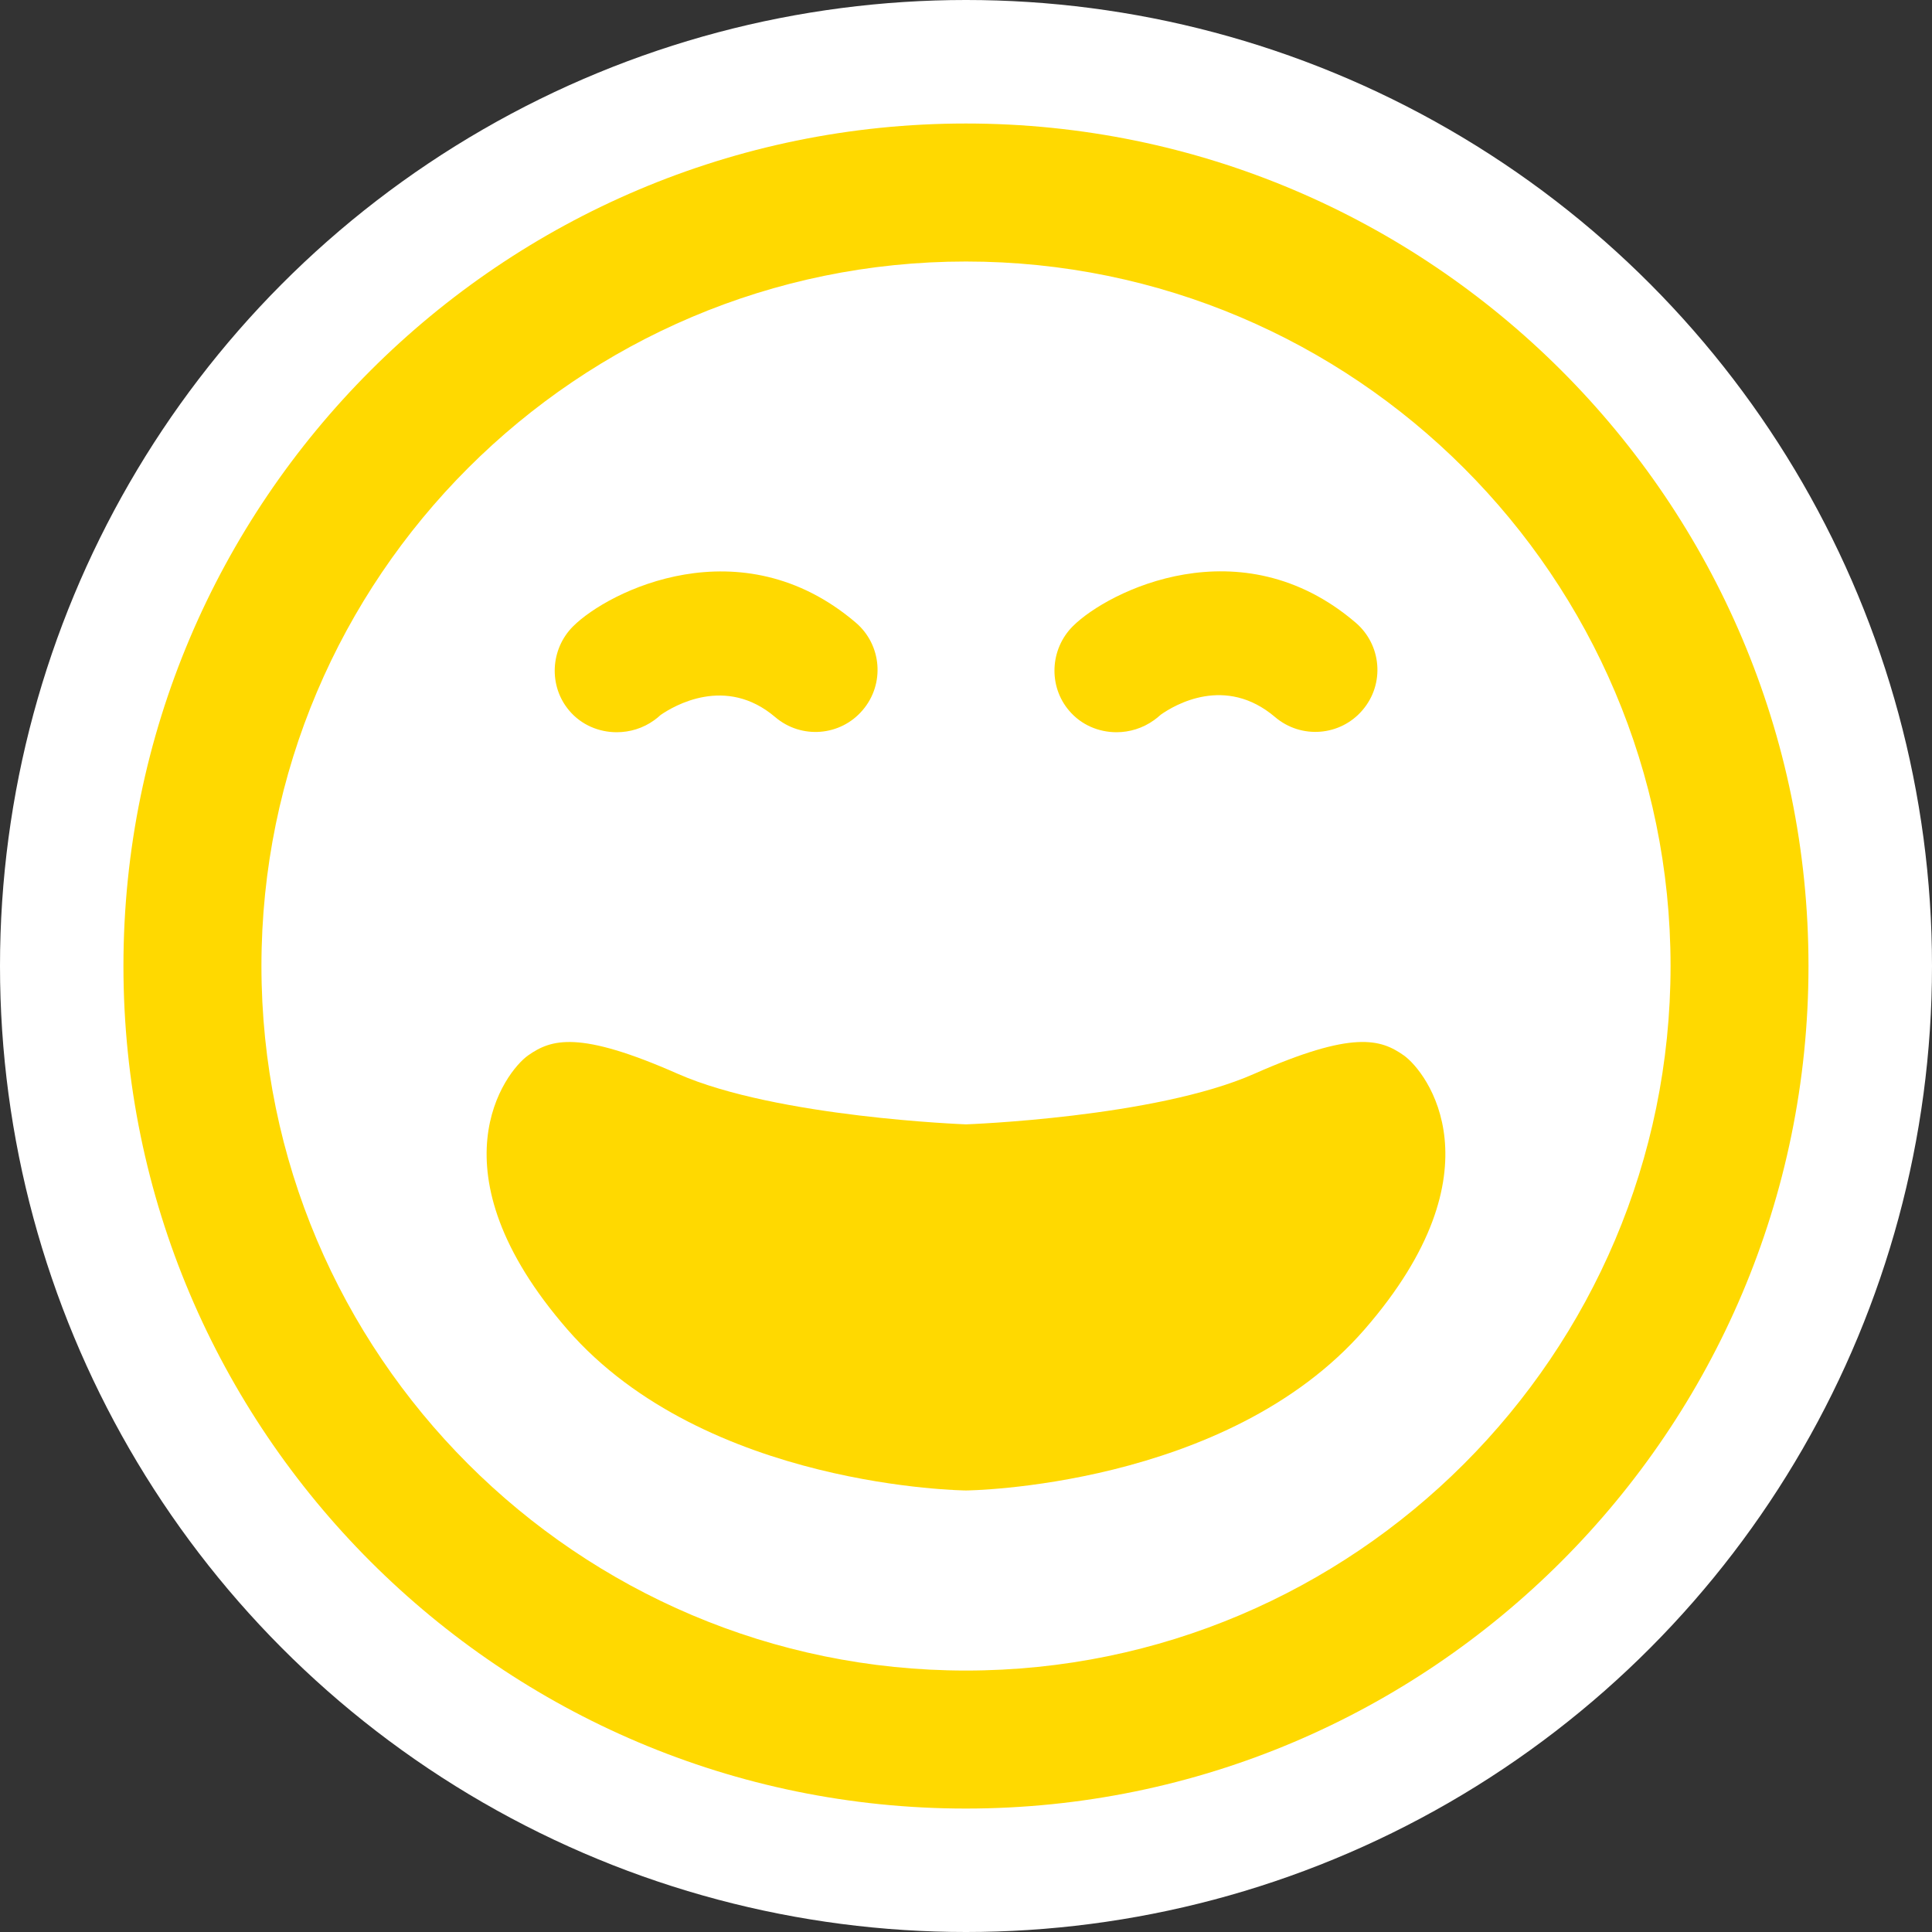
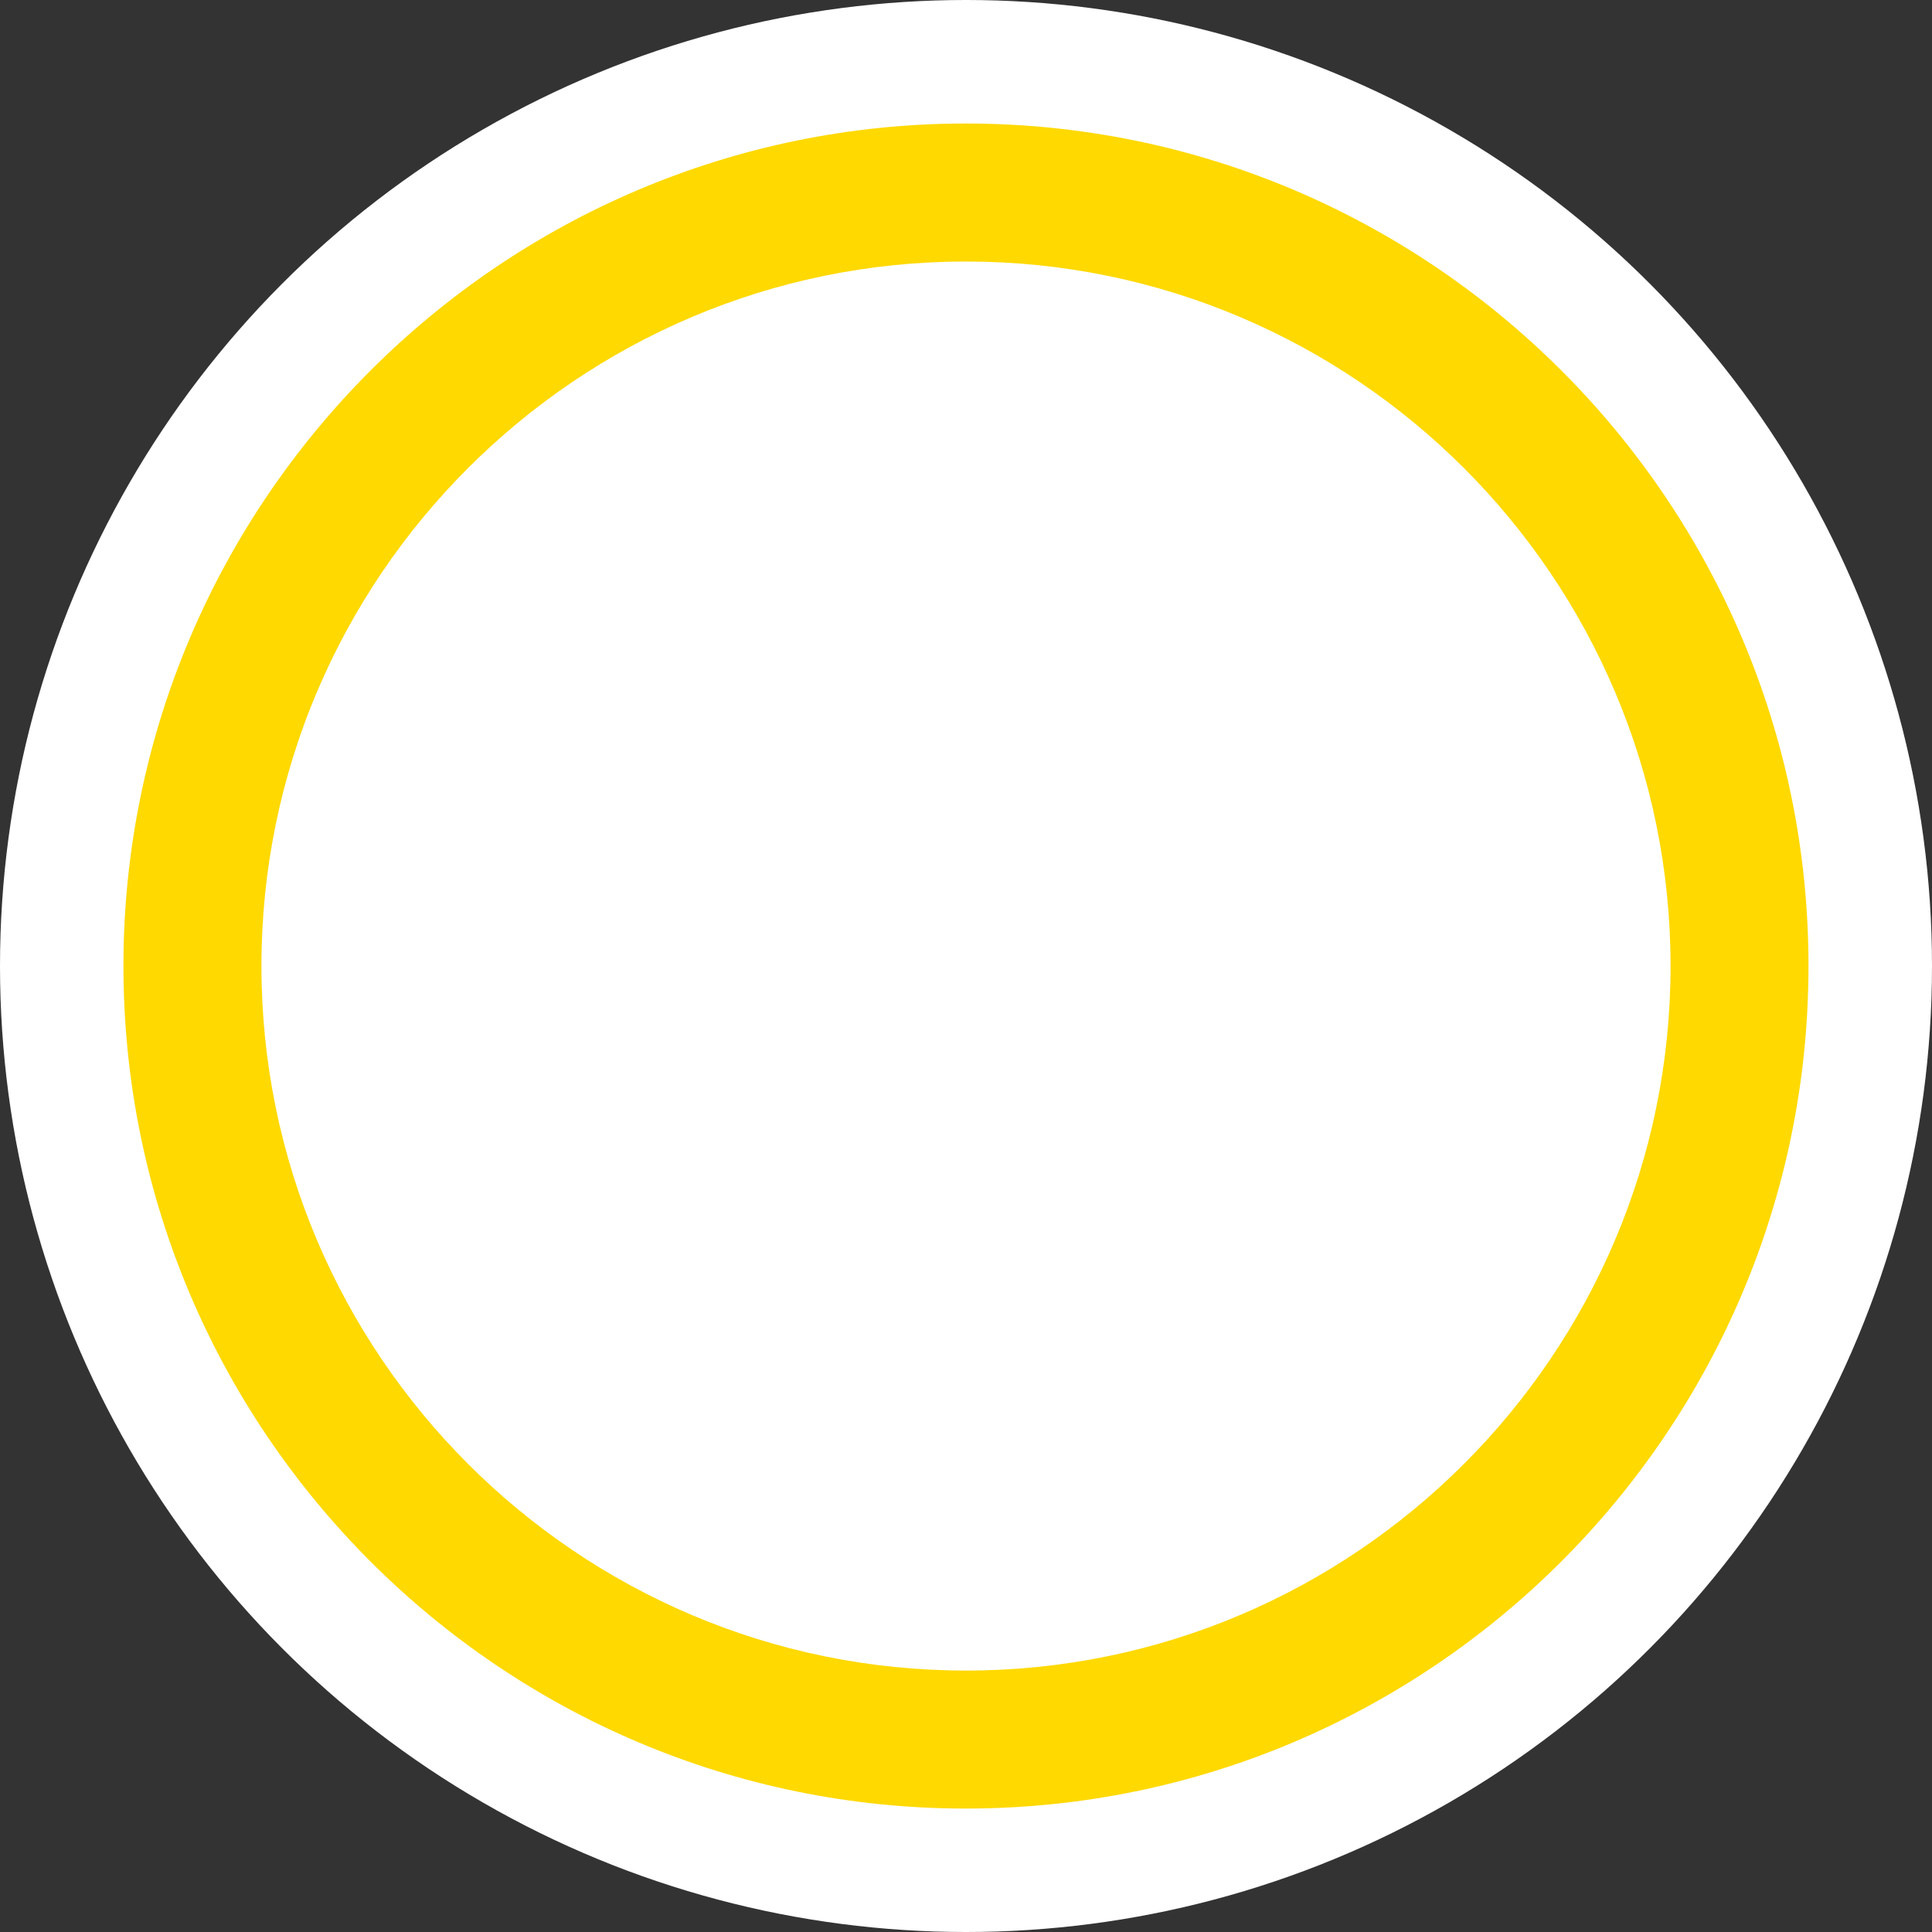
<svg xmlns="http://www.w3.org/2000/svg" version="1.1" id="レイヤー_1" x="0px" y="0px" width="28px" height="28px" viewBox="-1.789 -1.79 28 28" enable-background="new -1.789 -1.79 28 28" xml:space="preserve">
  <rect x="-1.789" y="-1.79" width="28" height="28" fill="#333333" stroke="none" />
  <circle fill="#FFFFFF" cx="12.211" cy="12.21" r="14" />
  <path fill="#FFD900" d="M12.21,0C5.478,0,0,5.478,0,12.21c0,6.733,5.477,12.211,12.209,12.211c6.732,0,12.212-5.479,12.212-12.211  C24.422,5.478,18.943,0,12.21,0 M12.21,22.421C6.581,22.421,2,17.839,2,12.21C2,6.58,6.581,2,12.21,2  c5.631,0,10.212,4.58,10.212,10.21C22.422,17.839,17.841,22.421,12.21,22.421" />
-   <path fill="#FFD900" d="M18.555,13.505c-0.334-0.234-0.732-0.367-2.168,0.268c-1.435,0.635-4.176,0.732-4.176,0.732  s-2.742-0.1-4.176-0.732C6.6,13.139,6.2,13.271,5.866,13.505c-0.333,0.234-1.434,1.668,0.567,3.971  c2.002,2.302,5.778,2.335,5.778,2.335s3.775-0.033,5.777-2.335C19.99,15.173,18.889,13.74,18.555,13.505" />
-   <path fill="#FFD900" d="M7.149,8.822c-0.257,0-0.512-0.105-0.687-0.312C6.159,8.154,6.185,7.618,6.517,7.287  c0.511-0.511,2.432-1.472,4.096-0.054c0.378,0.322,0.424,0.89,0.101,1.268C10.393,8.88,9.825,8.926,9.446,8.603  C8.73,7.993,7.976,8.44,7.785,8.572c-0.029,0.027-0.06,0.053-0.093,0.076C7.53,8.765,7.339,8.822,7.149,8.822" />
-   <path fill="#FFD900" d="M14.393,8.822c-0.258,0-0.512-0.105-0.687-0.312c-0.304-0.355-0.279-0.892,0.053-1.224  c0.511-0.511,2.435-1.473,4.097-0.054c0.379,0.322,0.426,0.89,0.103,1.268c-0.321,0.379-0.89,0.425-1.269,0.102  c-0.719-0.611-1.455-0.177-1.658-0.033c-0.029,0.027-0.062,0.054-0.096,0.078C14.773,8.764,14.582,8.822,14.393,8.822" />
</svg>